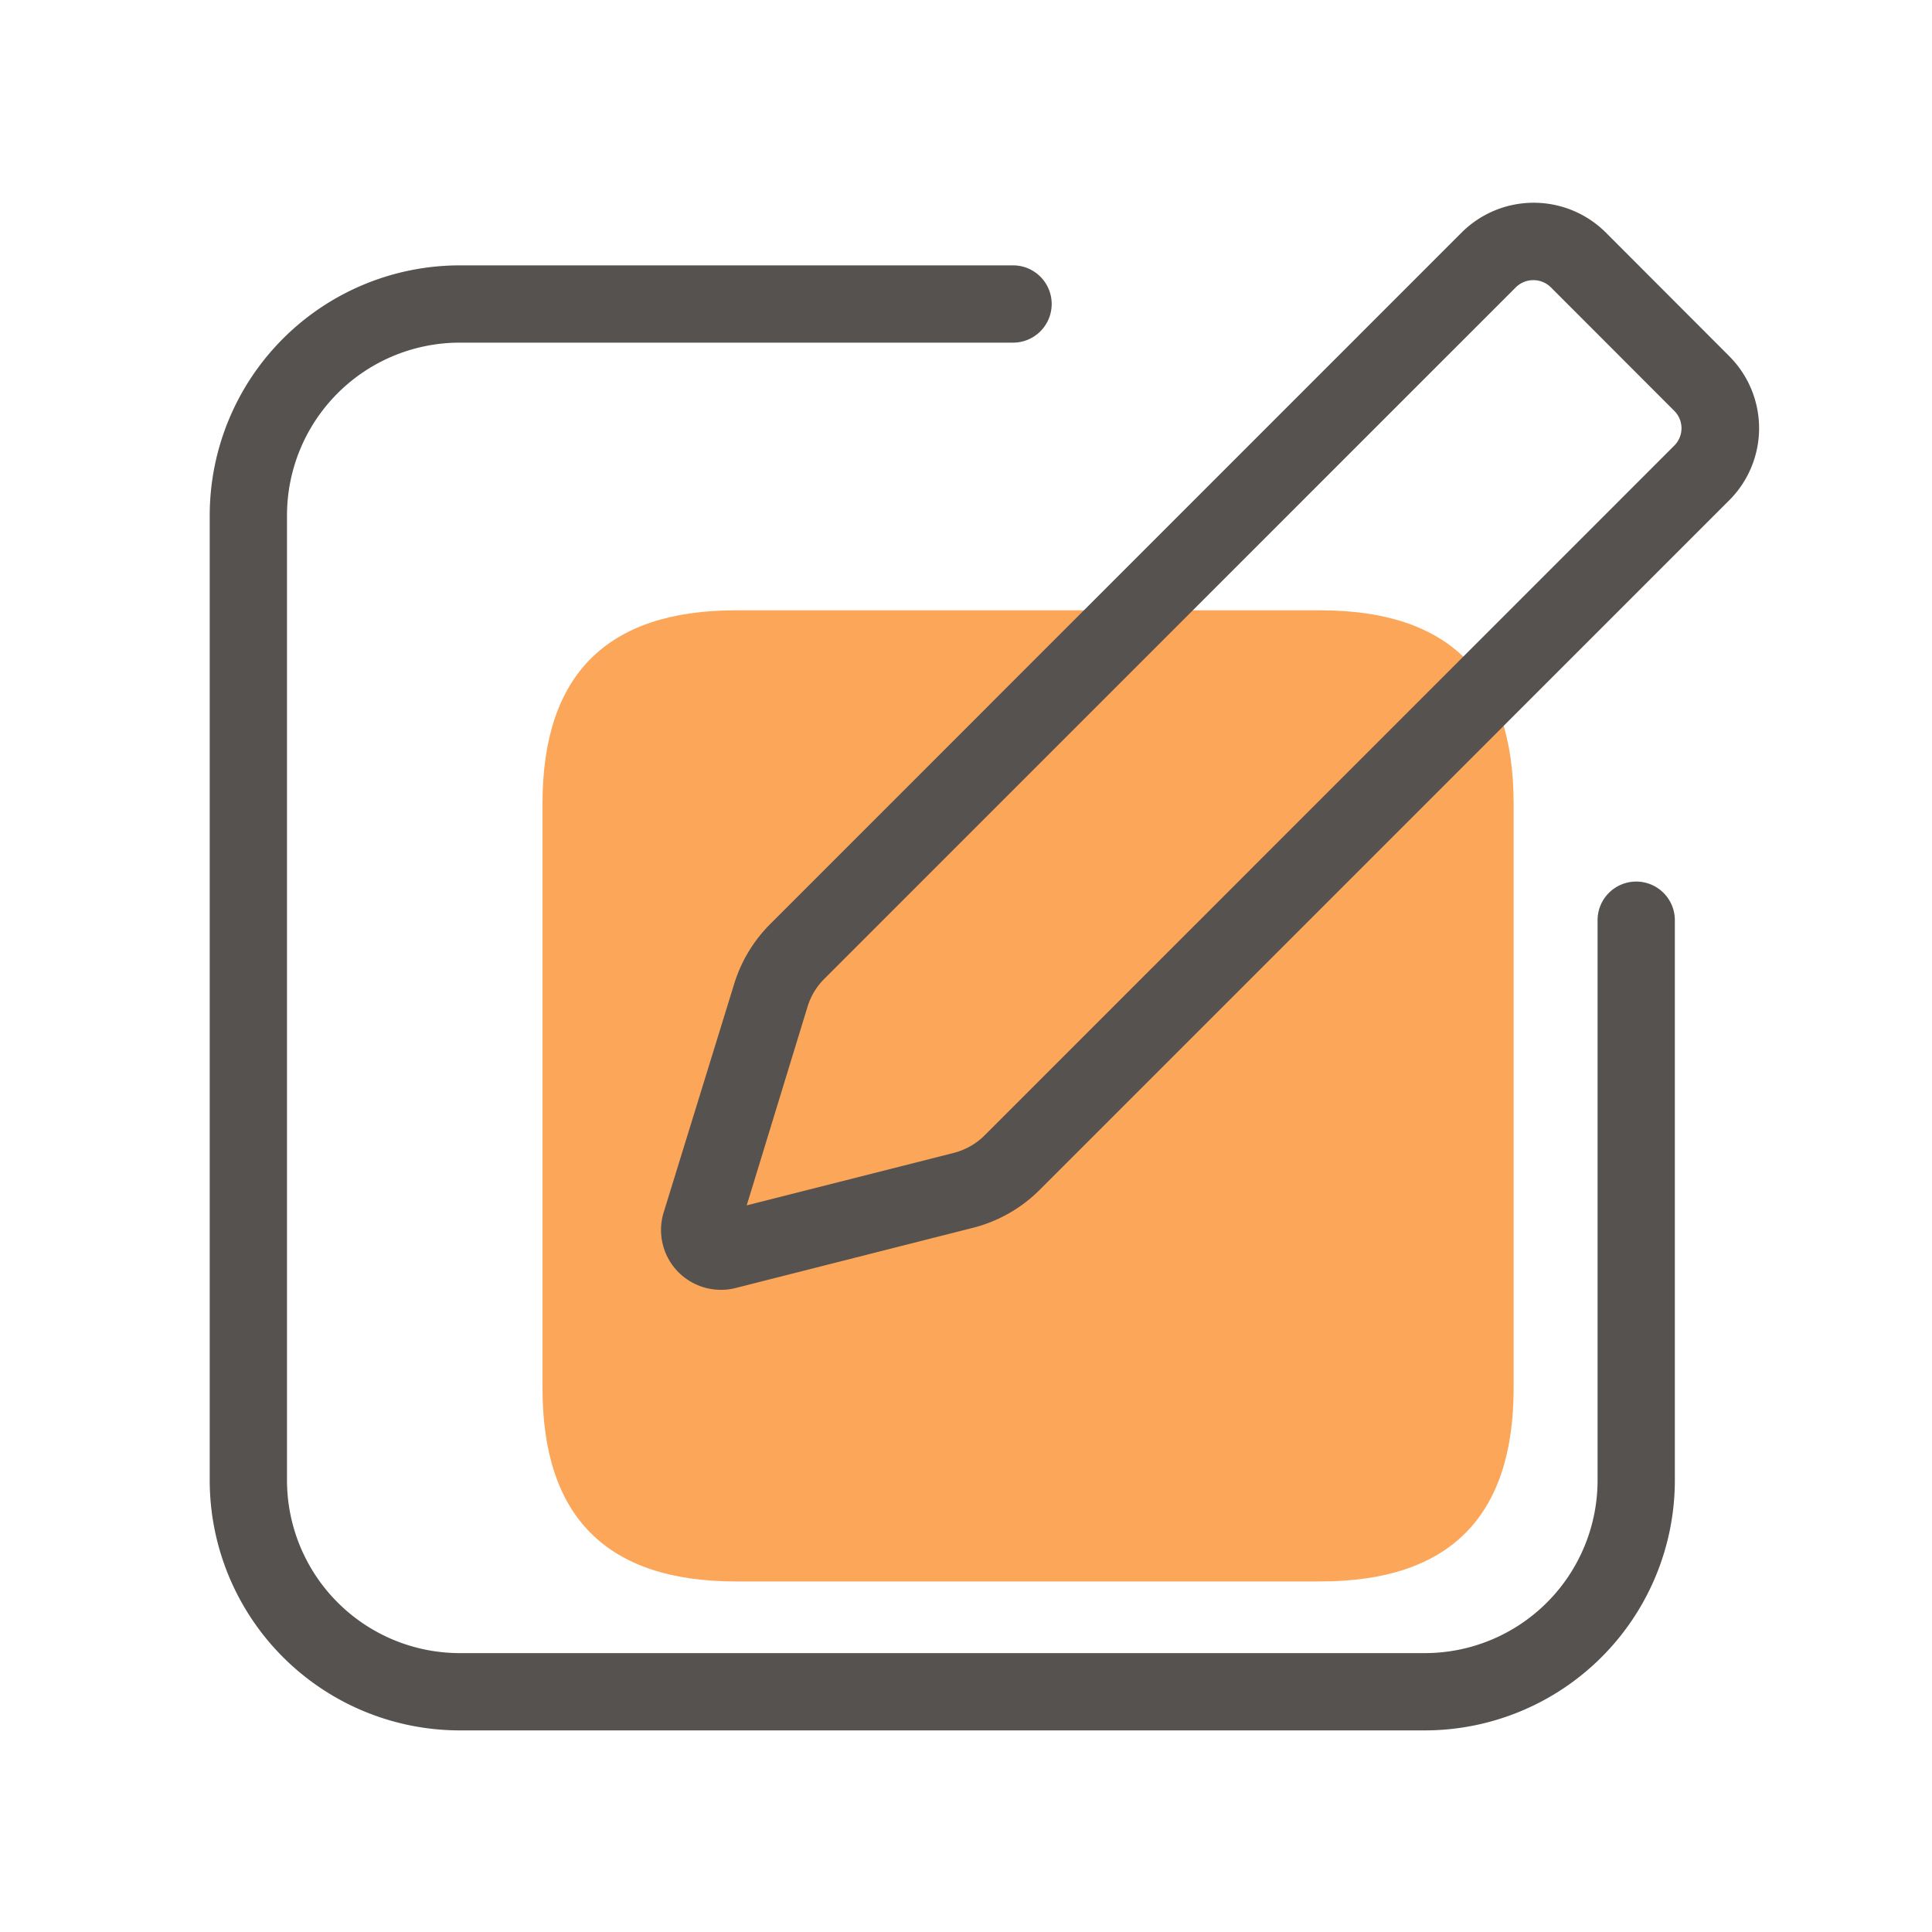
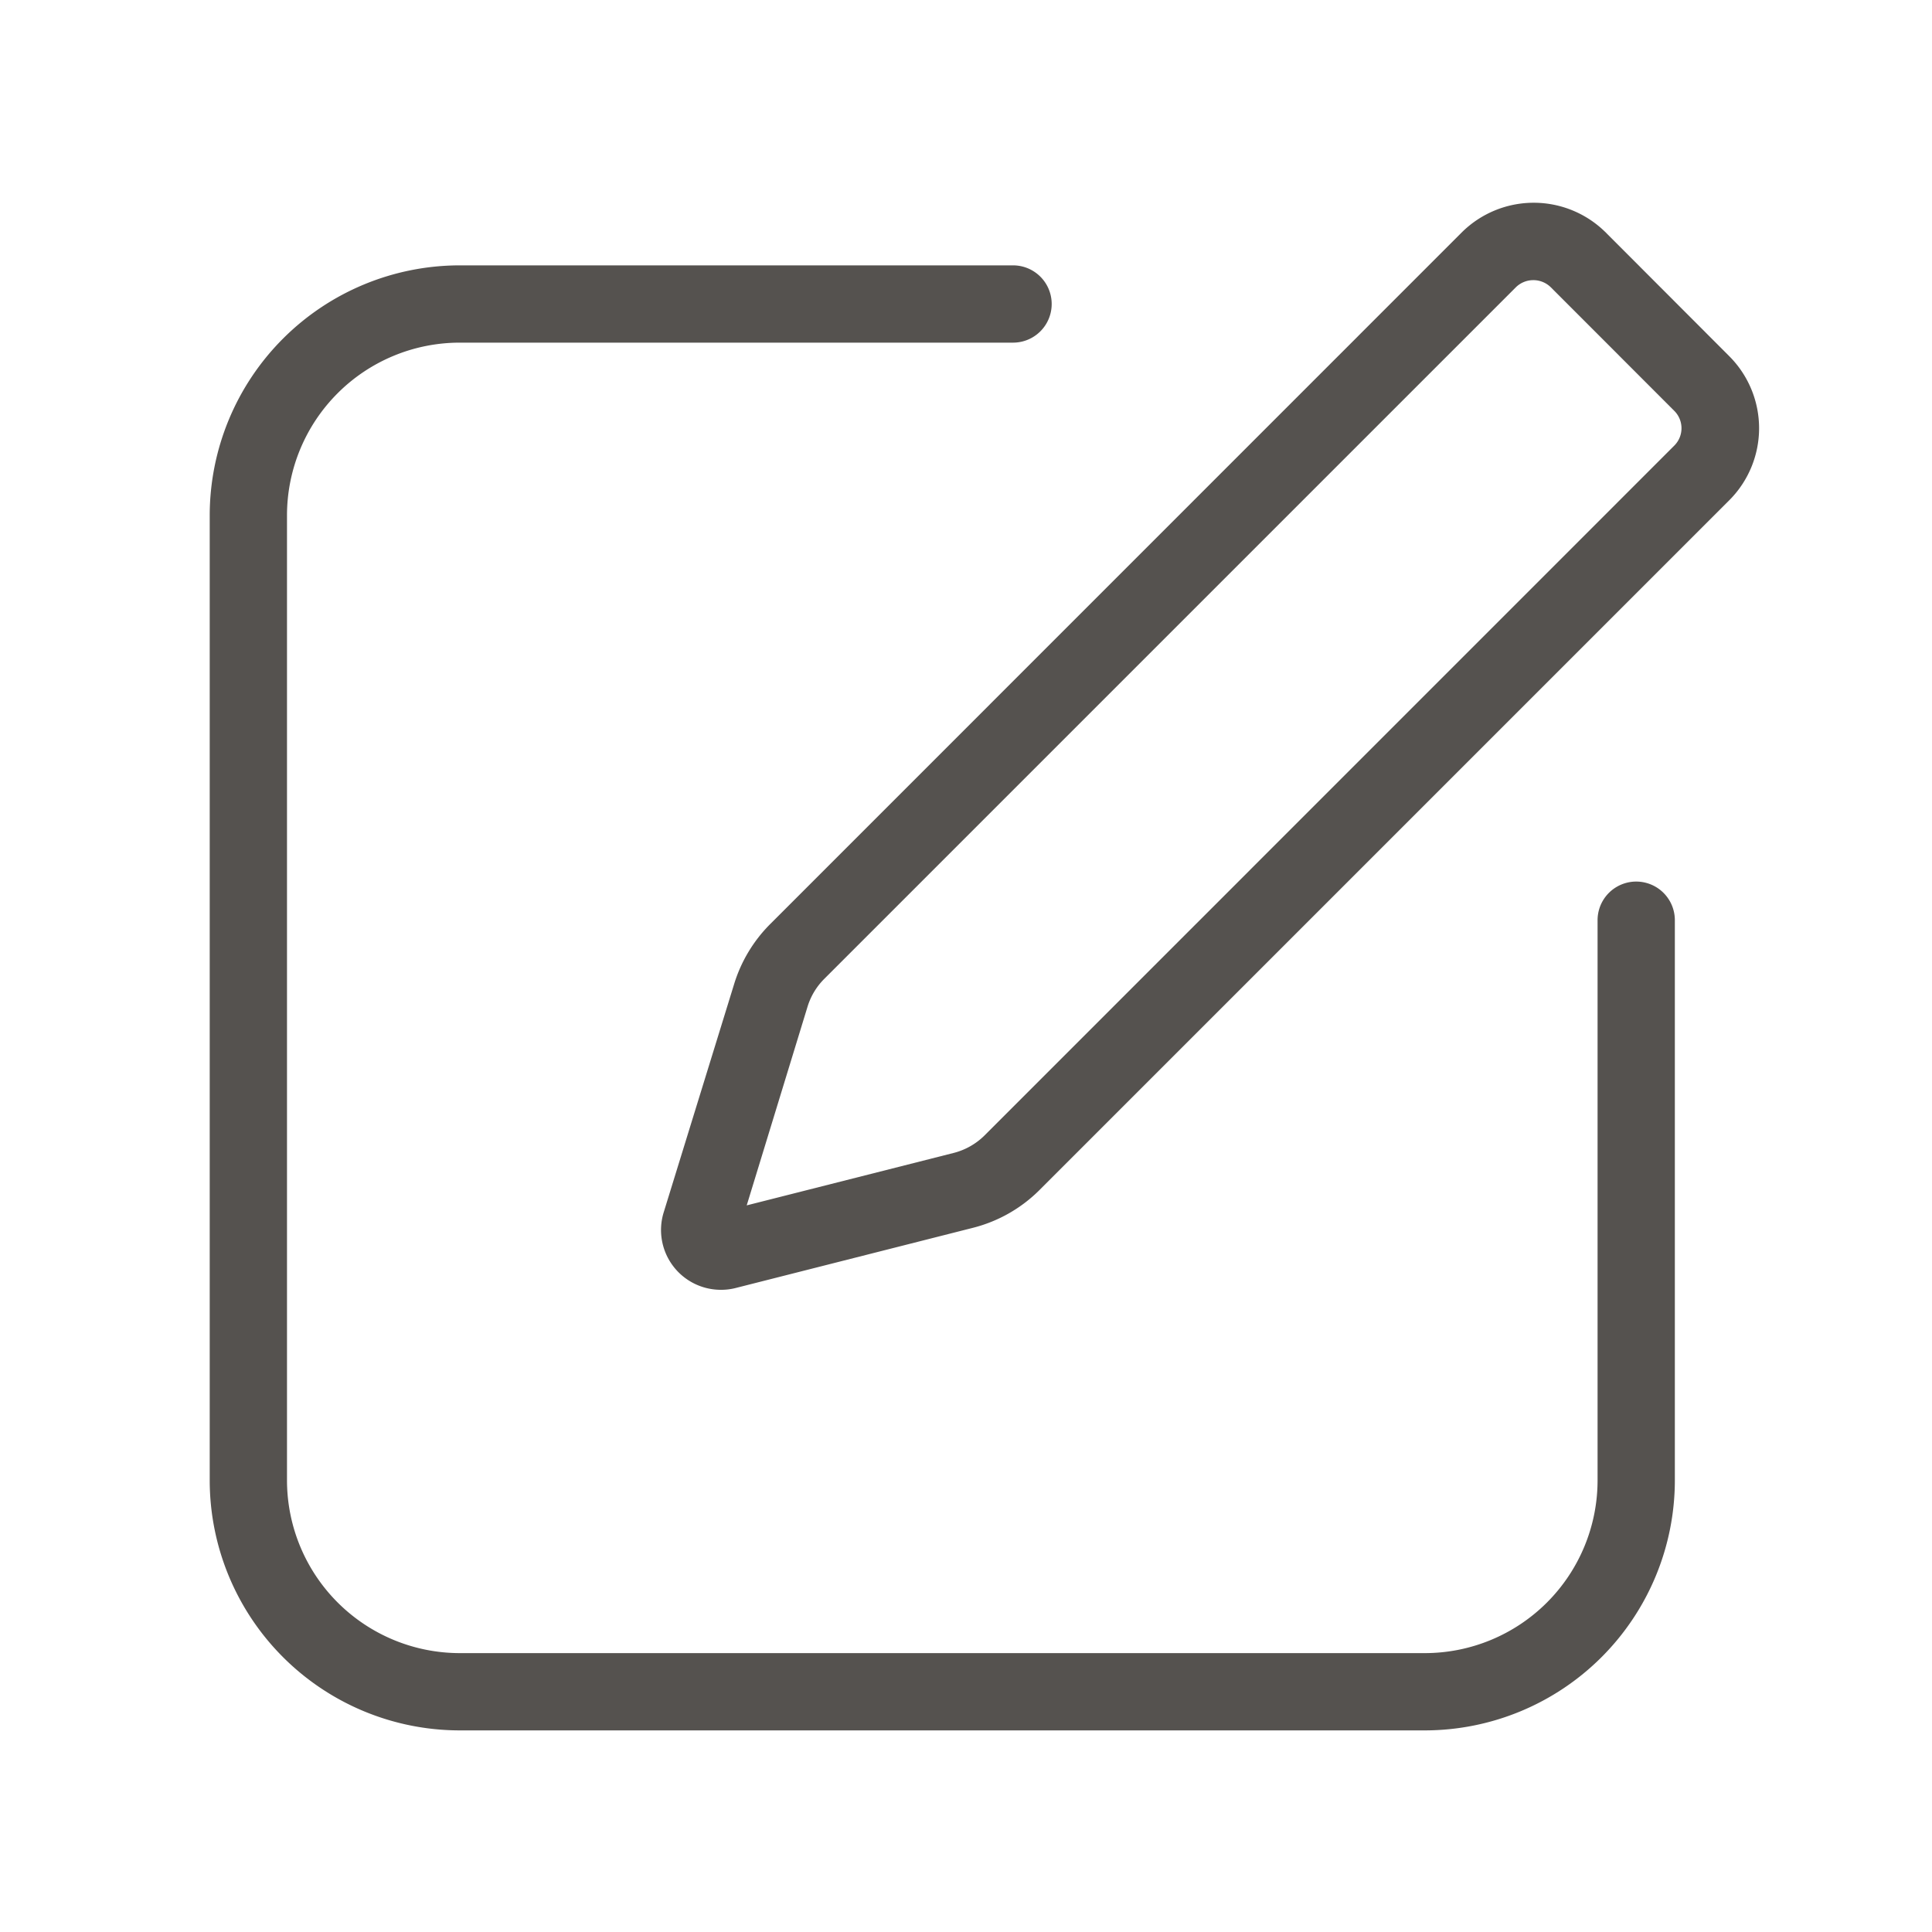
<svg xmlns="http://www.w3.org/2000/svg" class="icon" width="200px" height="200.00px" viewBox="0 0 1024 1024" version="1.1">
  <path d="M755.251 917.146H243.661a132.608 132.608 0 0 1-132.506-132.454V273.101a132.608 132.608 0 0 1 132.506-132.454h293.274a20.48 20.48 0 0 1 0 40.96H243.661a91.597 91.597 0 0 0-91.546 91.494v511.59a91.648 91.648 0 0 0 91.546 91.494h511.59a91.597 91.597 0 0 0 91.494-91.494v-296.96a20.48 20.48 0 1 1 40.96 0v296.96a132.608 132.608 0 0 1-132.454 132.454z" fill="#55524F" />
-   <path d="M287.539 323.482m102.4 0l309.914 0q102.4 0 102.4 102.4l0 309.914q0 102.4-102.4 102.4l-309.914 0q-102.4 0-102.4-102.4l0-309.914q0-102.4 102.4-102.4Z" fill="#FCA659" />
  <path d="M382.054 683.622a31.693 31.693 0 0 1-30.31-40.96l37.376-121.139a76.8 76.8 0 0 1 19.046-31.693l366.49-366.541a54.118 54.118 0 0 1 76.493 0L916.48 188.723a54.016 54.016 0 0 1 0 76.493l-365.466 365.466a76.493 76.493 0 0 1-35.277 20.07l-125.747 31.898a30.72 30.72 0 0 1-7.936 0.973zM812.646 148.48a13.21 13.21 0 0 0-9.267 3.84l-366.49 366.49a35.533 35.533 0 0 0-8.858 14.694l-32.256 105.37 109.722-27.802a35.84 35.84 0 0 0 16.384-9.318l365.466-365.517a13.005 13.005 0 0 0 0-18.534l-65.382-65.434a13.21 13.21 0 0 0-9.318-3.789z" fill="#55524F" />
</svg>